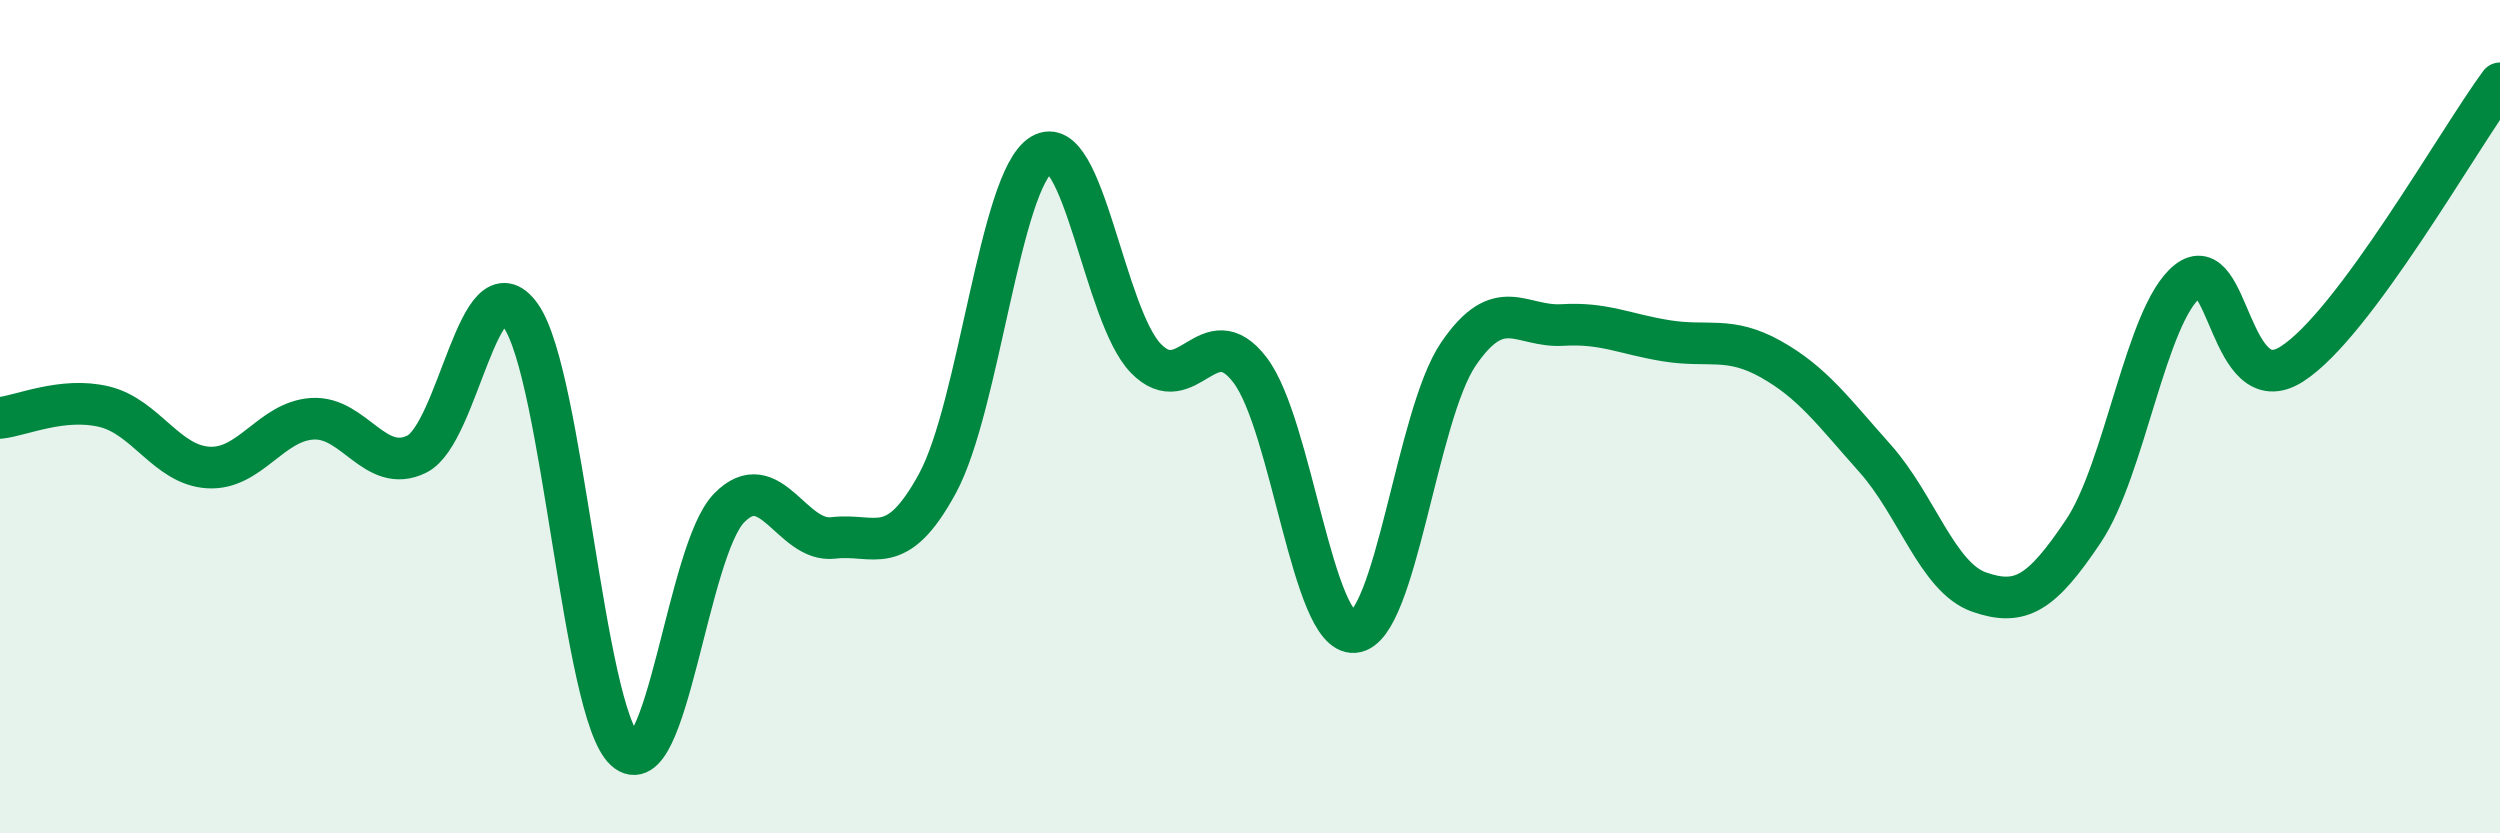
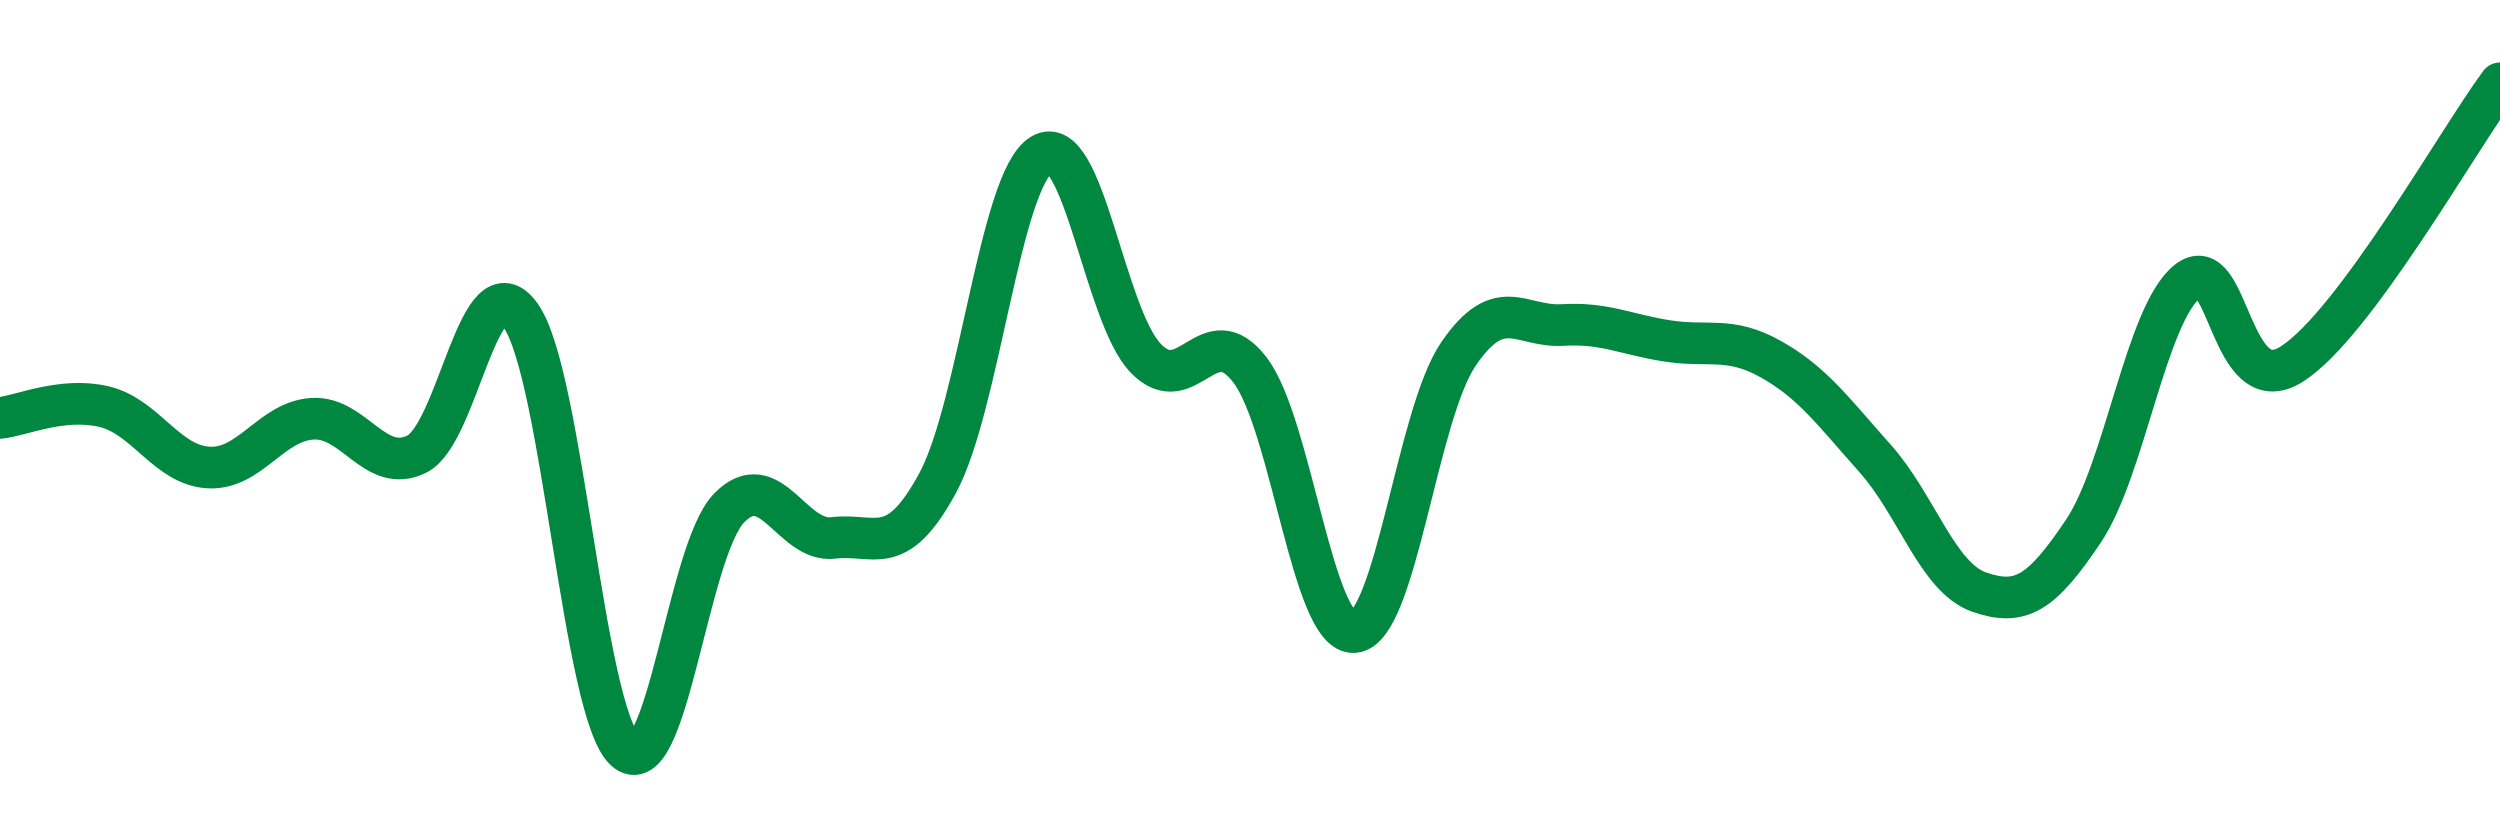
<svg xmlns="http://www.w3.org/2000/svg" width="60" height="20" viewBox="0 0 60 20">
-   <path d="M 0,10.03 C 0.5,9.98 1.5,9.52 2.5,9.76 C 3.5,10 4,11.16 5,11.22 C 6,11.28 6.5,10.11 7.5,10.05 C 8.5,9.99 9,11.39 10,10.9 C 11,10.41 11.5,6.16 12.5,7.58 C 13.5,9 14,17.08 15,18 C 16,18.92 16.5,13.21 17.5,12.19 C 18.5,11.17 19,13.03 20,12.91 C 21,12.79 21.5,13.44 22.5,11.6 C 23.5,9.76 24,4.31 25,3.71 C 26,3.11 26.5,7.57 27.5,8.6 C 28.5,9.63 29,7.57 30,8.88 C 31,10.19 31.5,15.25 32.5,15.17 C 33.5,15.09 34,9.97 35,8.5 C 36,7.03 36.5,7.86 37.5,7.8 C 38.5,7.74 39,8.02 40,8.18 C 41,8.34 41.5,8.06 42.5,8.62 C 43.5,9.18 44,9.88 45,11 C 46,12.12 46.5,13.86 47.5,14.21 C 48.5,14.56 49,14.24 50,12.75 C 51,11.26 51.5,7.55 52.5,6.75 C 53.5,5.95 53.5,9.69 55,8.74 C 56.5,7.79 59,3.35 60,2L60 20L0 20Z" fill="#008740" opacity="0.1" stroke-linecap="round" stroke-linejoin="round" />
  <path d="M 0,10.03 C 0.5,9.98 1.5,9.52 2.5,9.76 C 3.5,10 4,11.16 5,11.22 C 6,11.28 6.5,10.11 7.5,10.05 C 8.5,9.99 9,11.39 10,10.9 C 11,10.41 11.5,6.16 12.5,7.58 C 13.5,9 14,17.08 15,18 C 16,18.92 16.5,13.21 17.5,12.19 C 18.5,11.17 19,13.03 20,12.91 C 21,12.79 21.5,13.44 22.5,11.6 C 23.5,9.76 24,4.31 25,3.71 C 26,3.11 26.5,7.57 27.5,8.6 C 28.5,9.63 29,7.57 30,8.88 C 31,10.19 31.5,15.25 32.5,15.17 C 33.5,15.09 34,9.97 35,8.5 C 36,7.03 36.5,7.86 37.5,7.8 C 38.5,7.74 39,8.02 40,8.18 C 41,8.34 41.5,8.06 42.5,8.62 C 43.5,9.18 44,9.88 45,11 C 46,12.12 46.5,13.86 47.5,14.21 C 48.5,14.56 49,14.24 50,12.75 C 51,11.26 51.5,7.55 52.5,6.75 C 53.5,5.95 53.5,9.69 55,8.74 C 56.5,7.79 59,3.35 60,2" stroke="#008740" stroke-width="1" fill="none" stroke-linecap="round" stroke-linejoin="round" />
</svg>